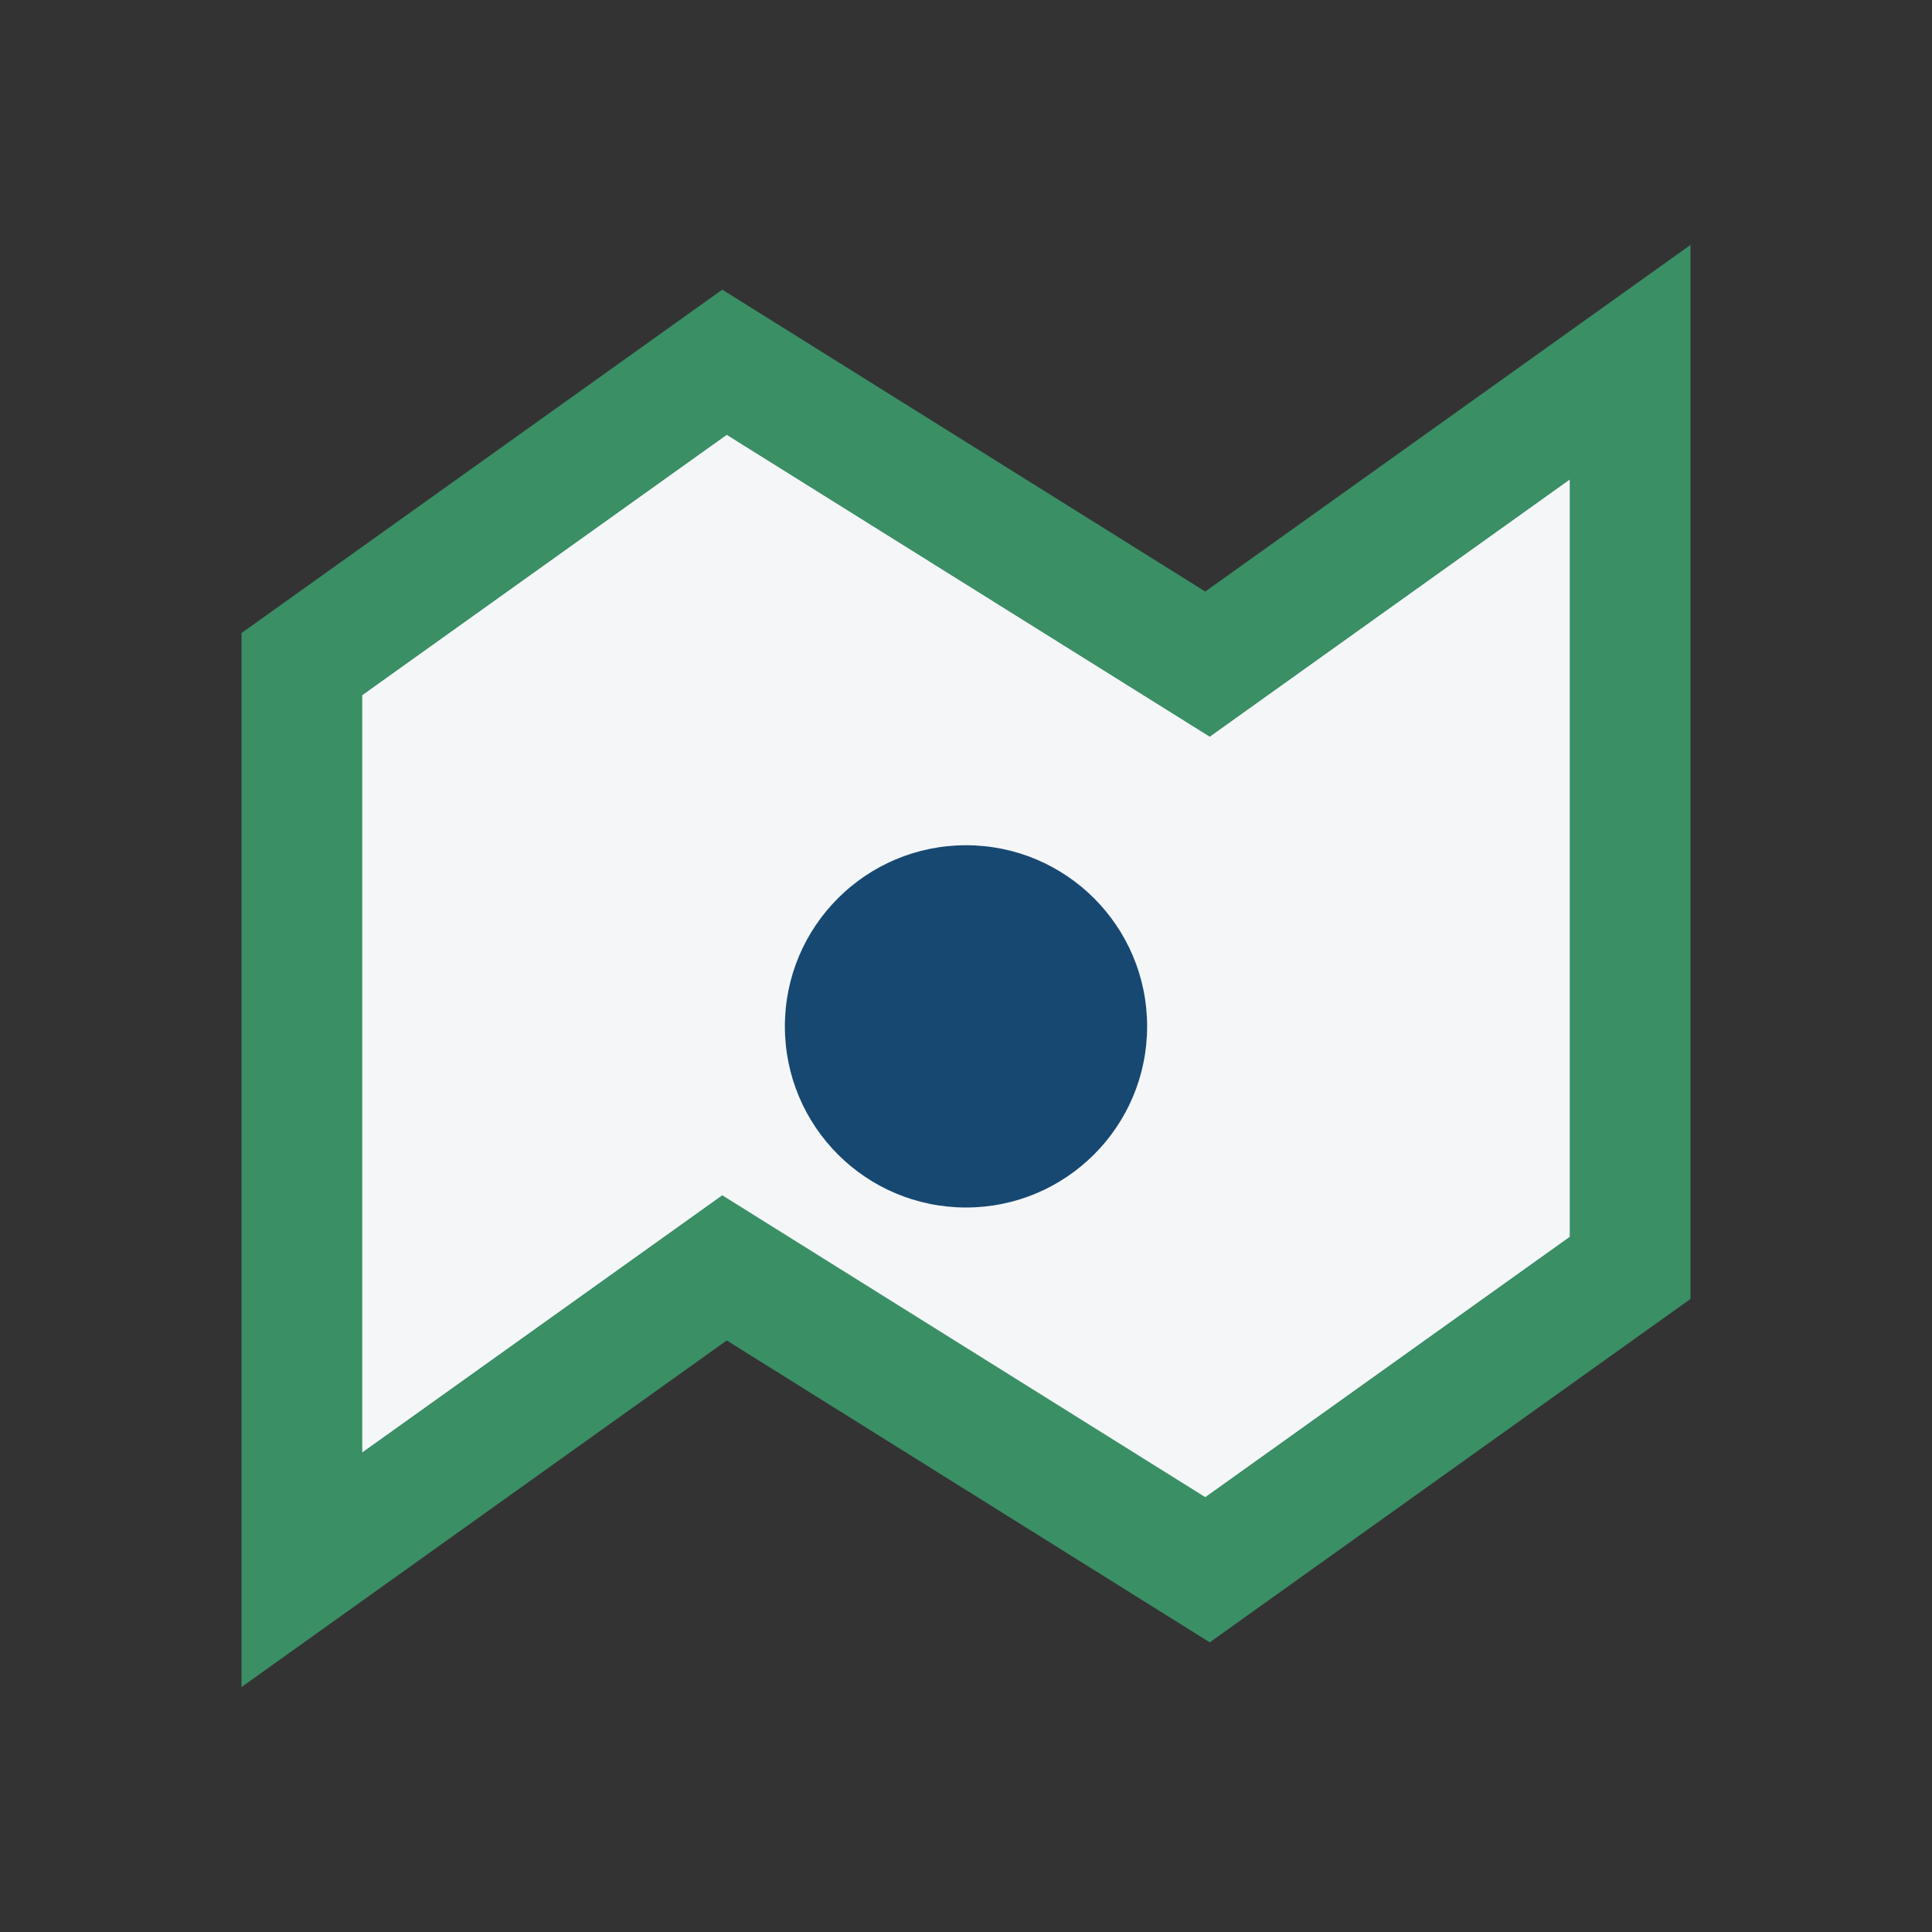
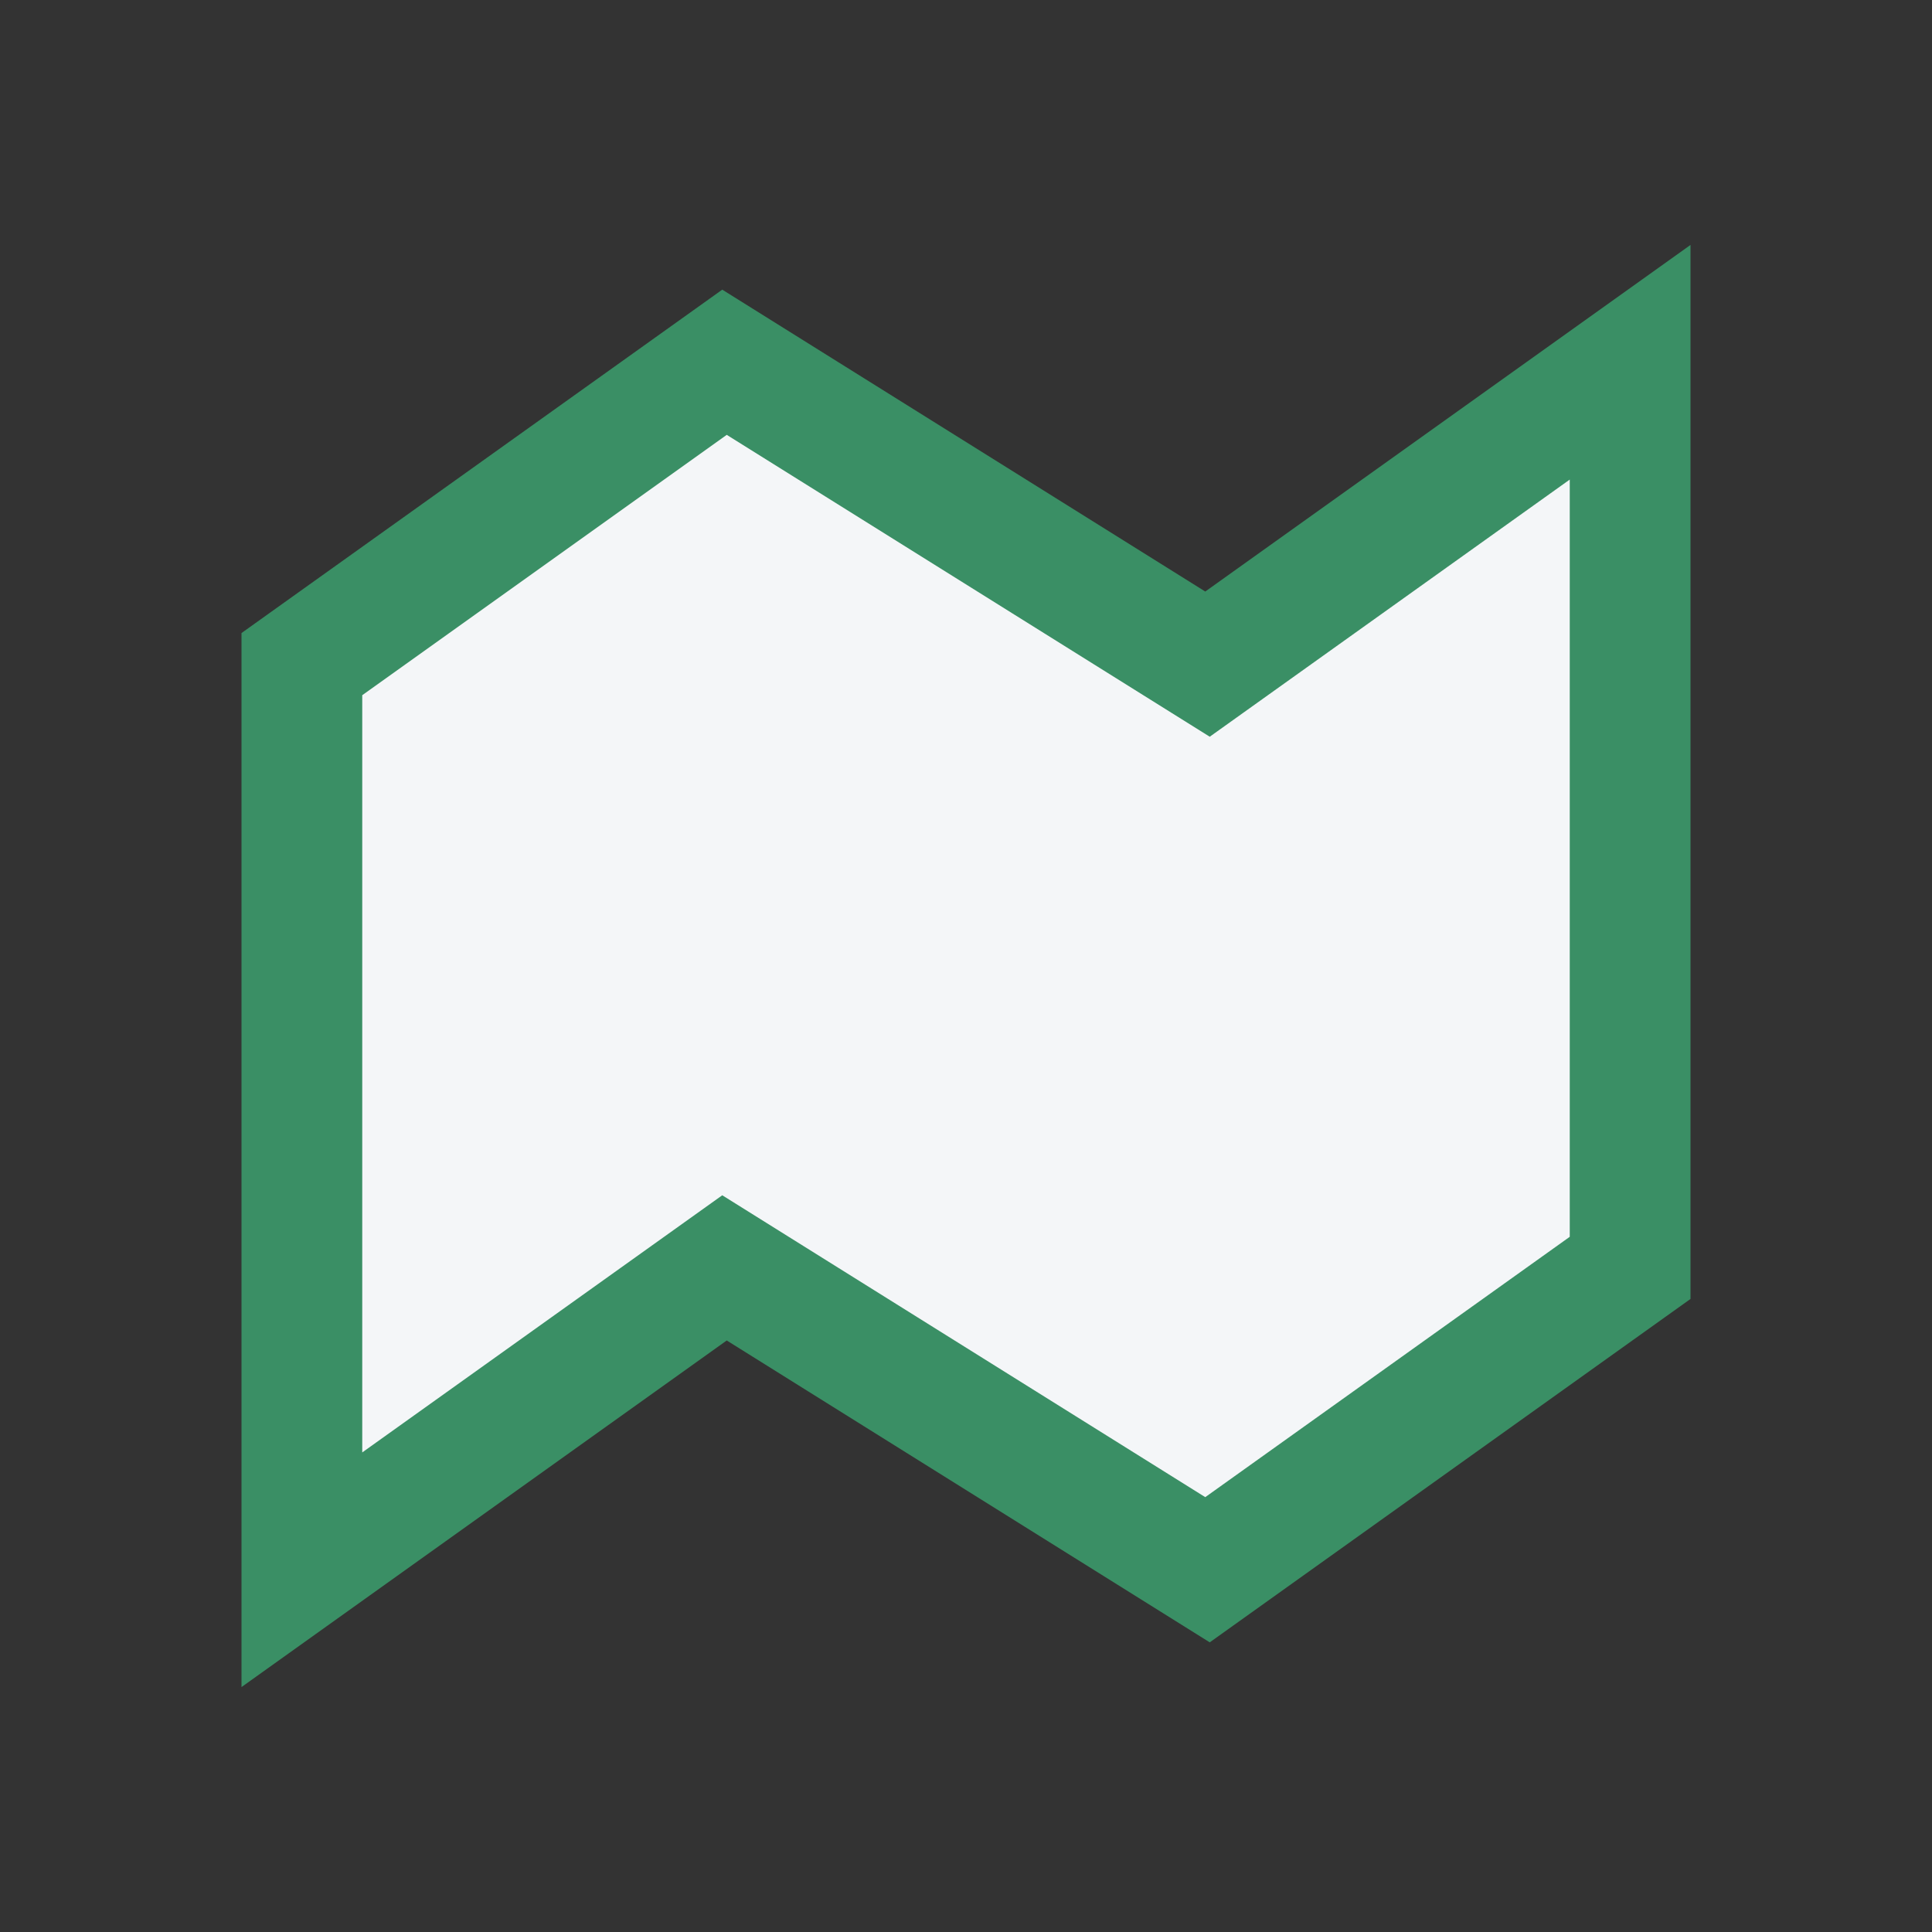
<svg xmlns="http://www.w3.org/2000/svg" viewBox="0 0 32 32" width="32" height="32">
  <rect x="0" y="0" width="32" height="32" fill="#333333" stroke="none" />
  <polygon points="5,26 12,21 20,26 27,21 27,6 20,11 12,6 5,11" fill="#F4F6F8" stroke="#3A8F65" stroke-width="2" />
-   <circle cx="16" cy="17" r="3" fill="#174872" />
</svg>